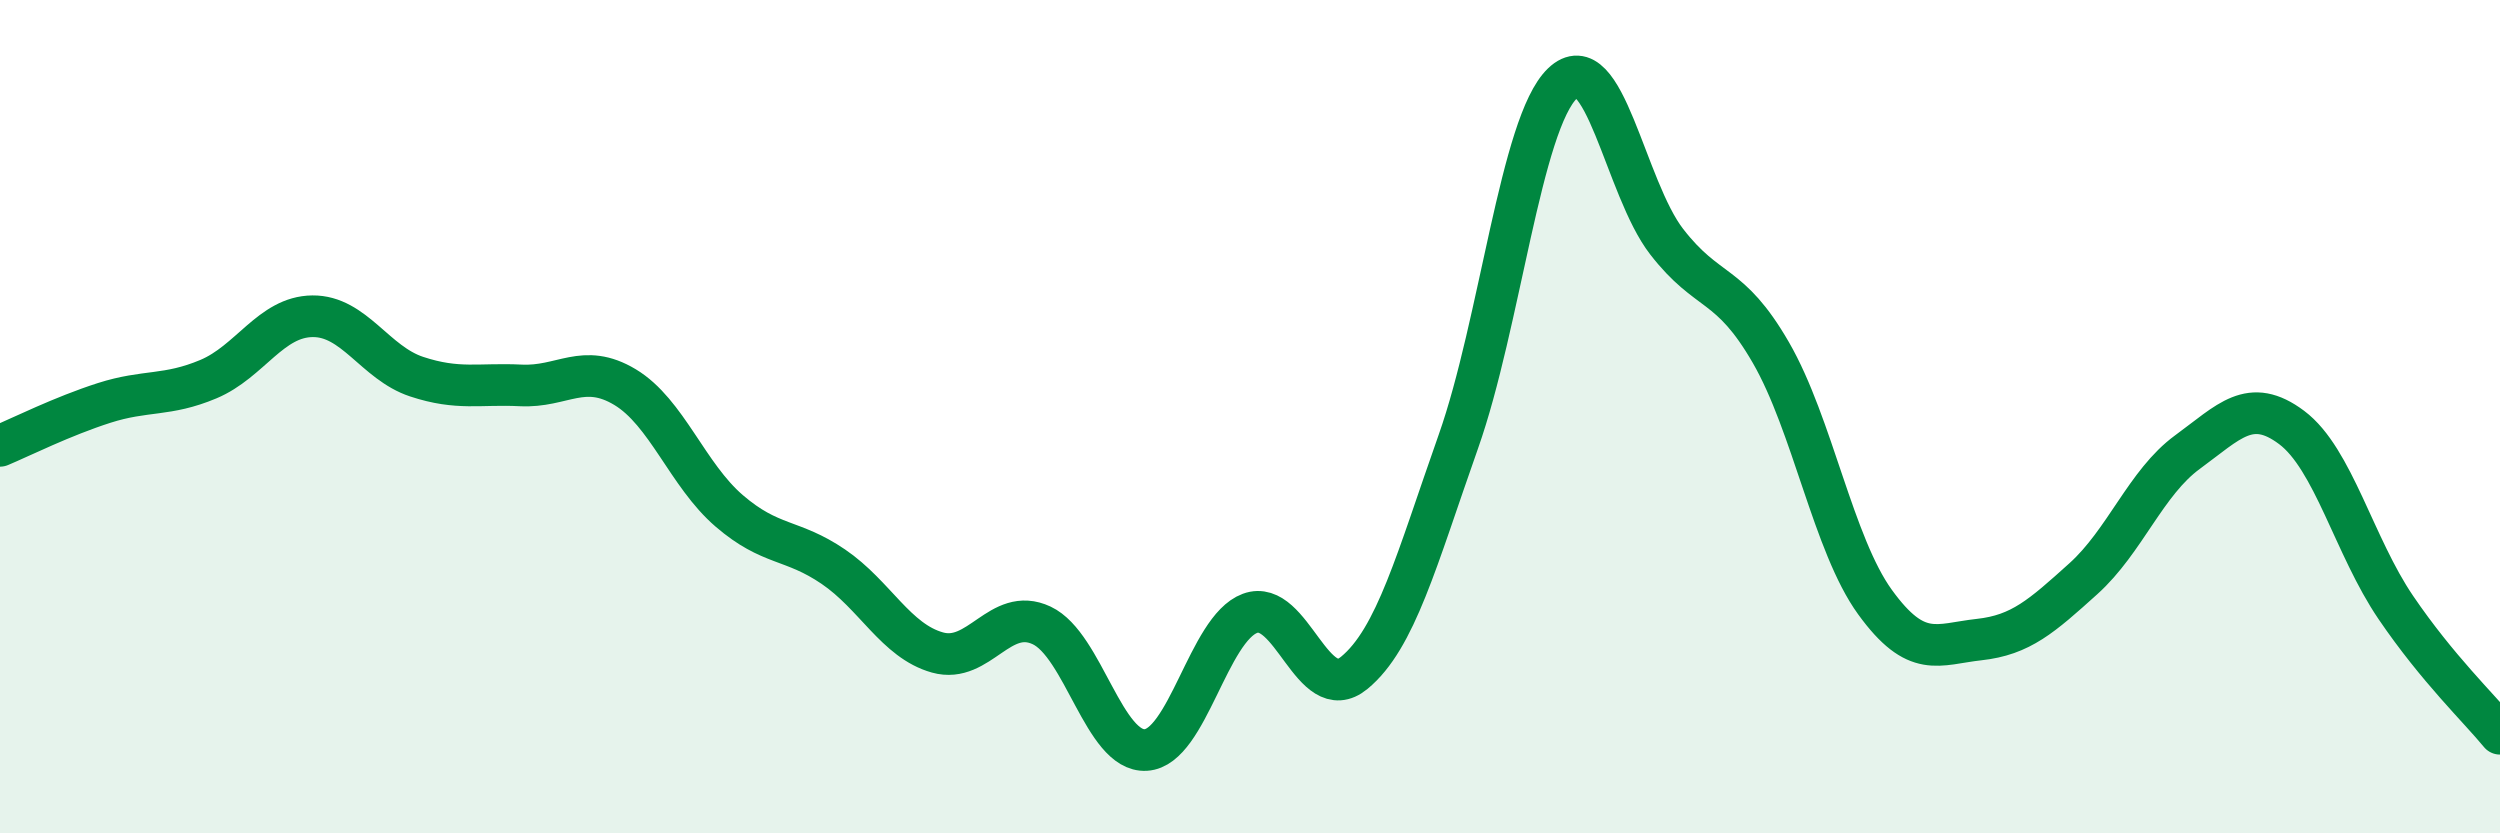
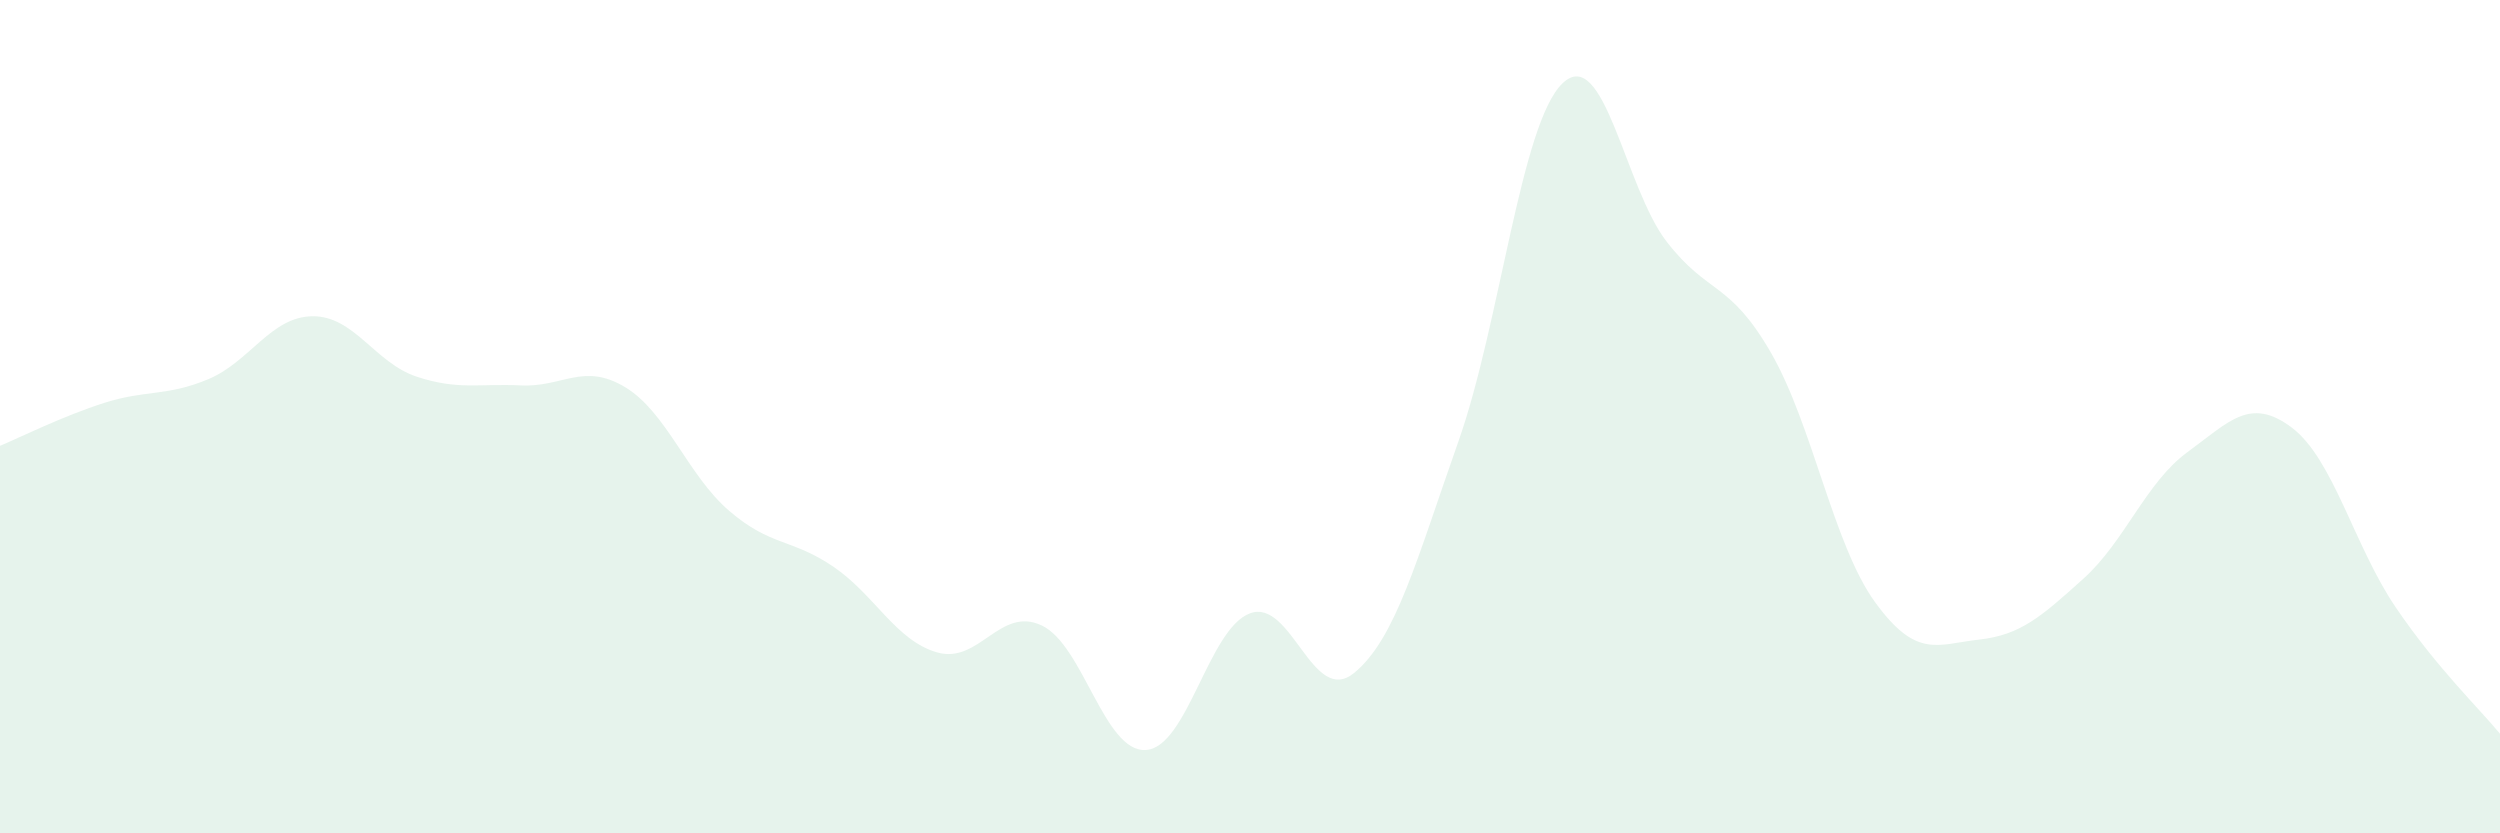
<svg xmlns="http://www.w3.org/2000/svg" width="60" height="20" viewBox="0 0 60 20">
  <path d="M 0,10.7 C 0.5,10.49 1.5,9.99 2.5,9.67 C 3.5,9.35 4,9.52 5,9.1 C 6,8.68 6.5,7.6 7.5,7.59 C 8.5,7.58 9,8.71 10,9.04 C 11,9.37 11.5,9.2 12.5,9.25 C 13.5,9.3 14,8.69 15,9.29 C 16,9.89 16.5,11.4 17.5,12.26 C 18.5,13.12 19,12.92 20,13.6 C 21,14.28 21.5,15.38 22.5,15.66 C 23.5,15.94 24,14.54 25,15.01 C 26,15.48 26.5,18.06 27.5,18 C 28.5,17.94 29,15.09 30,14.72 C 31,14.35 31.5,16.97 32.5,16.15 C 33.5,15.33 34,13.43 35,10.6 C 36,7.77 36.5,2.96 37.5,2 C 38.5,1.04 39,4.51 40,5.8 C 41,7.09 41.5,6.73 42.5,8.46 C 43.5,10.19 44,13.07 45,14.45 C 46,15.83 46.5,15.46 47.5,15.35 C 48.5,15.24 49,14.79 50,13.89 C 51,12.99 51.5,11.58 52.5,10.85 C 53.5,10.12 54,9.51 55,10.26 C 56,11.01 56.5,13.11 57.5,14.58 C 58.5,16.05 59.5,17 60,17.61L60 20L0 20Z" fill="#008740" opacity="0.1" stroke-linecap="round" stroke-linejoin="round" />
-   <path d="M 0,10.7 C 0.5,10.49 1.5,9.99 2.5,9.67 C 3.5,9.35 4,9.52 5,9.1 C 6,8.68 6.5,7.6 7.5,7.59 C 8.5,7.58 9,8.71 10,9.04 C 11,9.37 11.5,9.2 12.5,9.25 C 13.5,9.3 14,8.69 15,9.29 C 16,9.89 16.5,11.4 17.5,12.26 C 18.5,13.12 19,12.92 20,13.6 C 21,14.28 21.5,15.38 22.5,15.66 C 23.5,15.94 24,14.54 25,15.01 C 26,15.48 26.5,18.06 27.5,18 C 28.5,17.94 29,15.09 30,14.72 C 31,14.35 31.5,16.97 32.5,16.15 C 33.5,15.33 34,13.43 35,10.6 C 36,7.77 36.5,2.96 37.5,2 C 38.5,1.04 39,4.51 40,5.8 C 41,7.09 41.5,6.73 42.5,8.46 C 43.5,10.19 44,13.07 45,14.45 C 46,15.83 46.5,15.46 47.5,15.35 C 48.5,15.24 49,14.79 50,13.89 C 51,12.99 51.5,11.58 52.5,10.85 C 53.5,10.12 54,9.51 55,10.26 C 56,11.01 56.5,13.11 57.5,14.58 C 58.5,16.05 59.5,17 60,17.61" stroke="#008740" stroke-width="1" fill="none" stroke-linecap="round" stroke-linejoin="round" />
</svg>